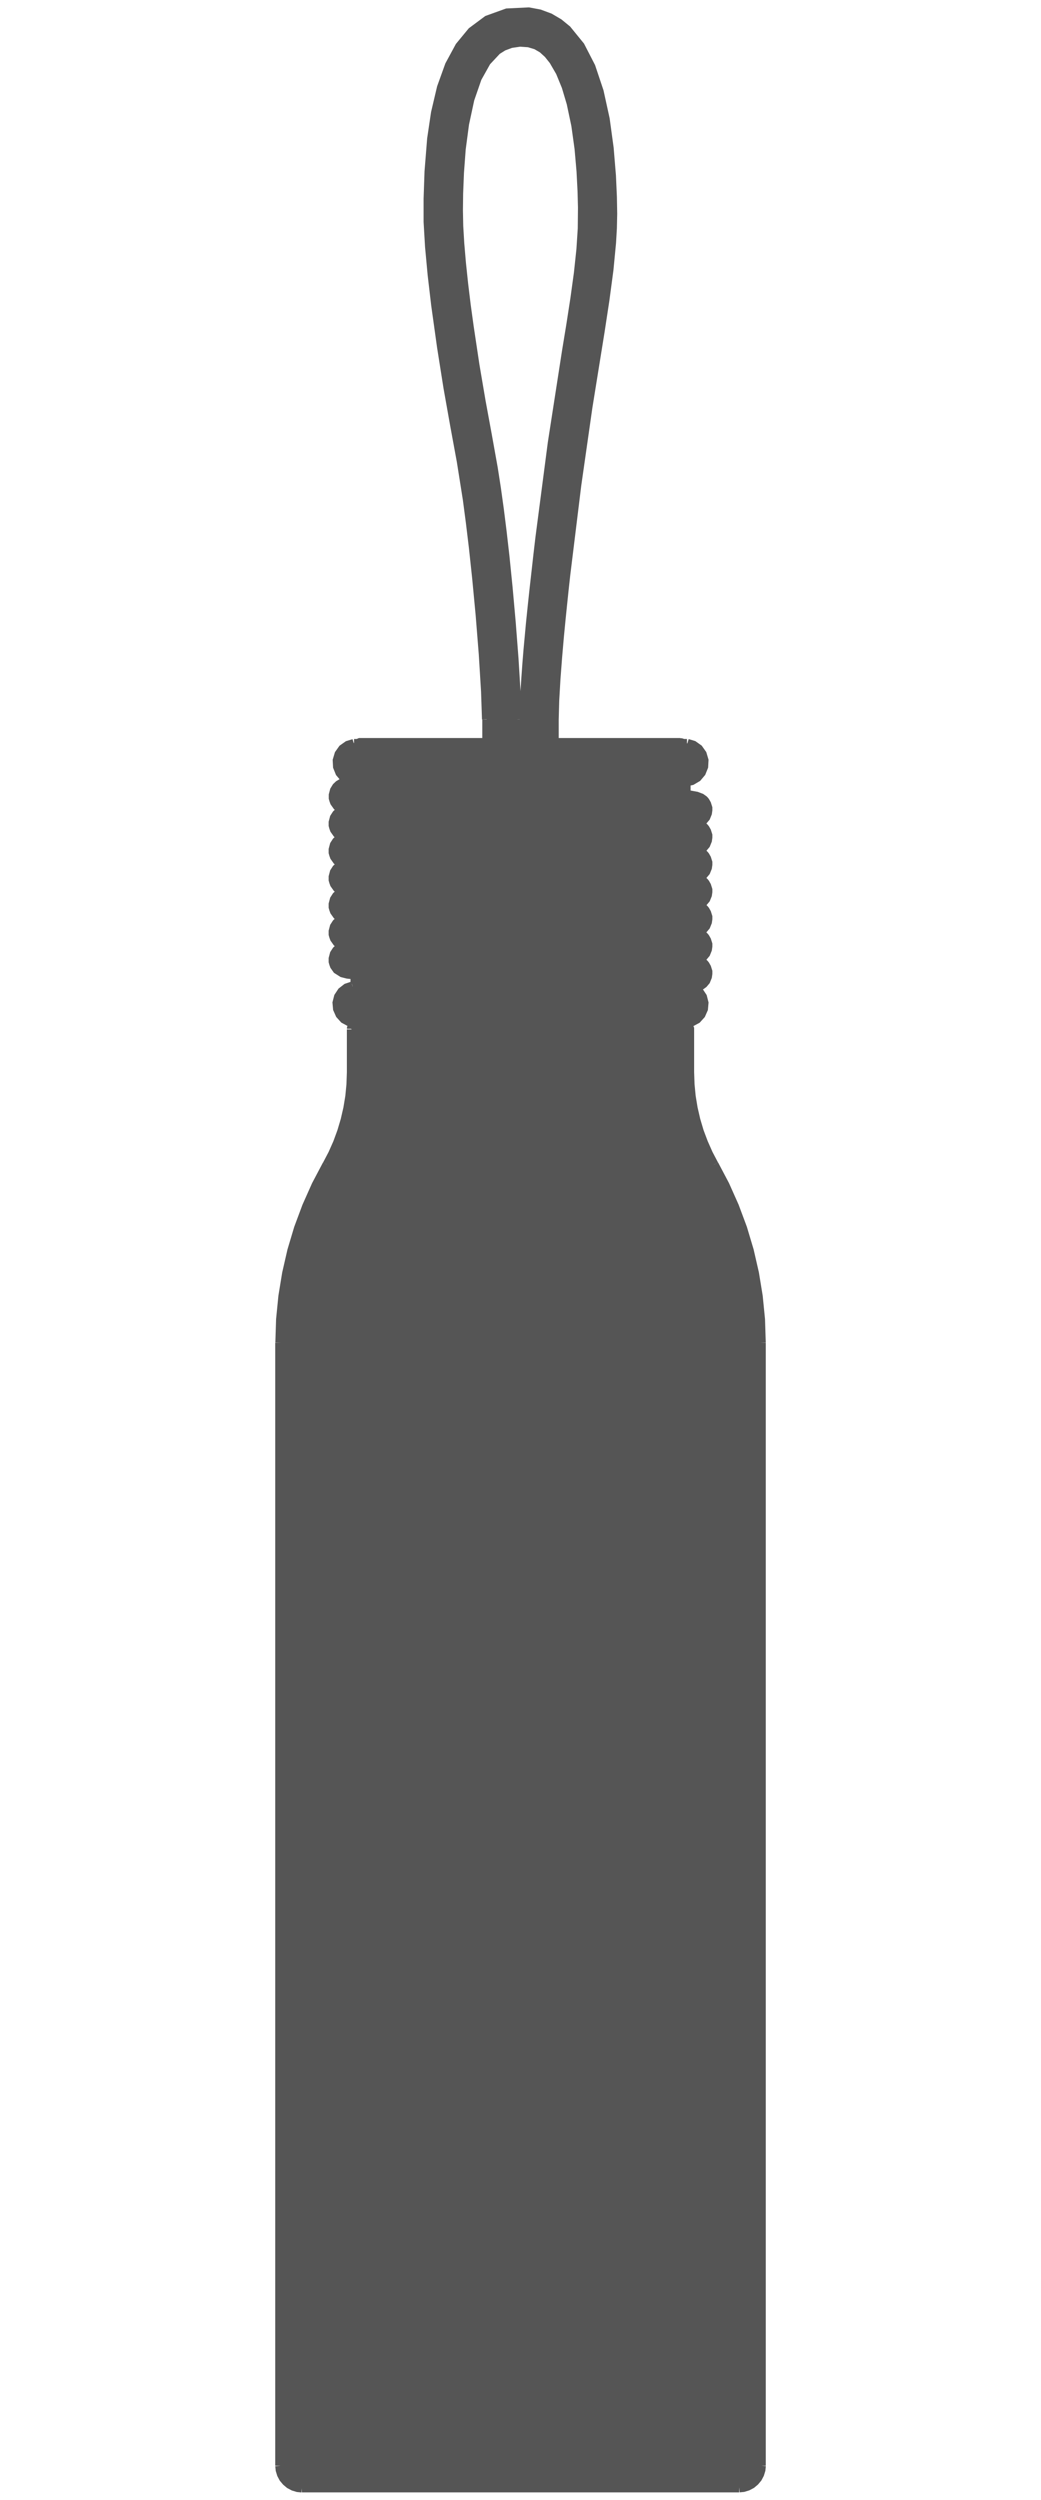
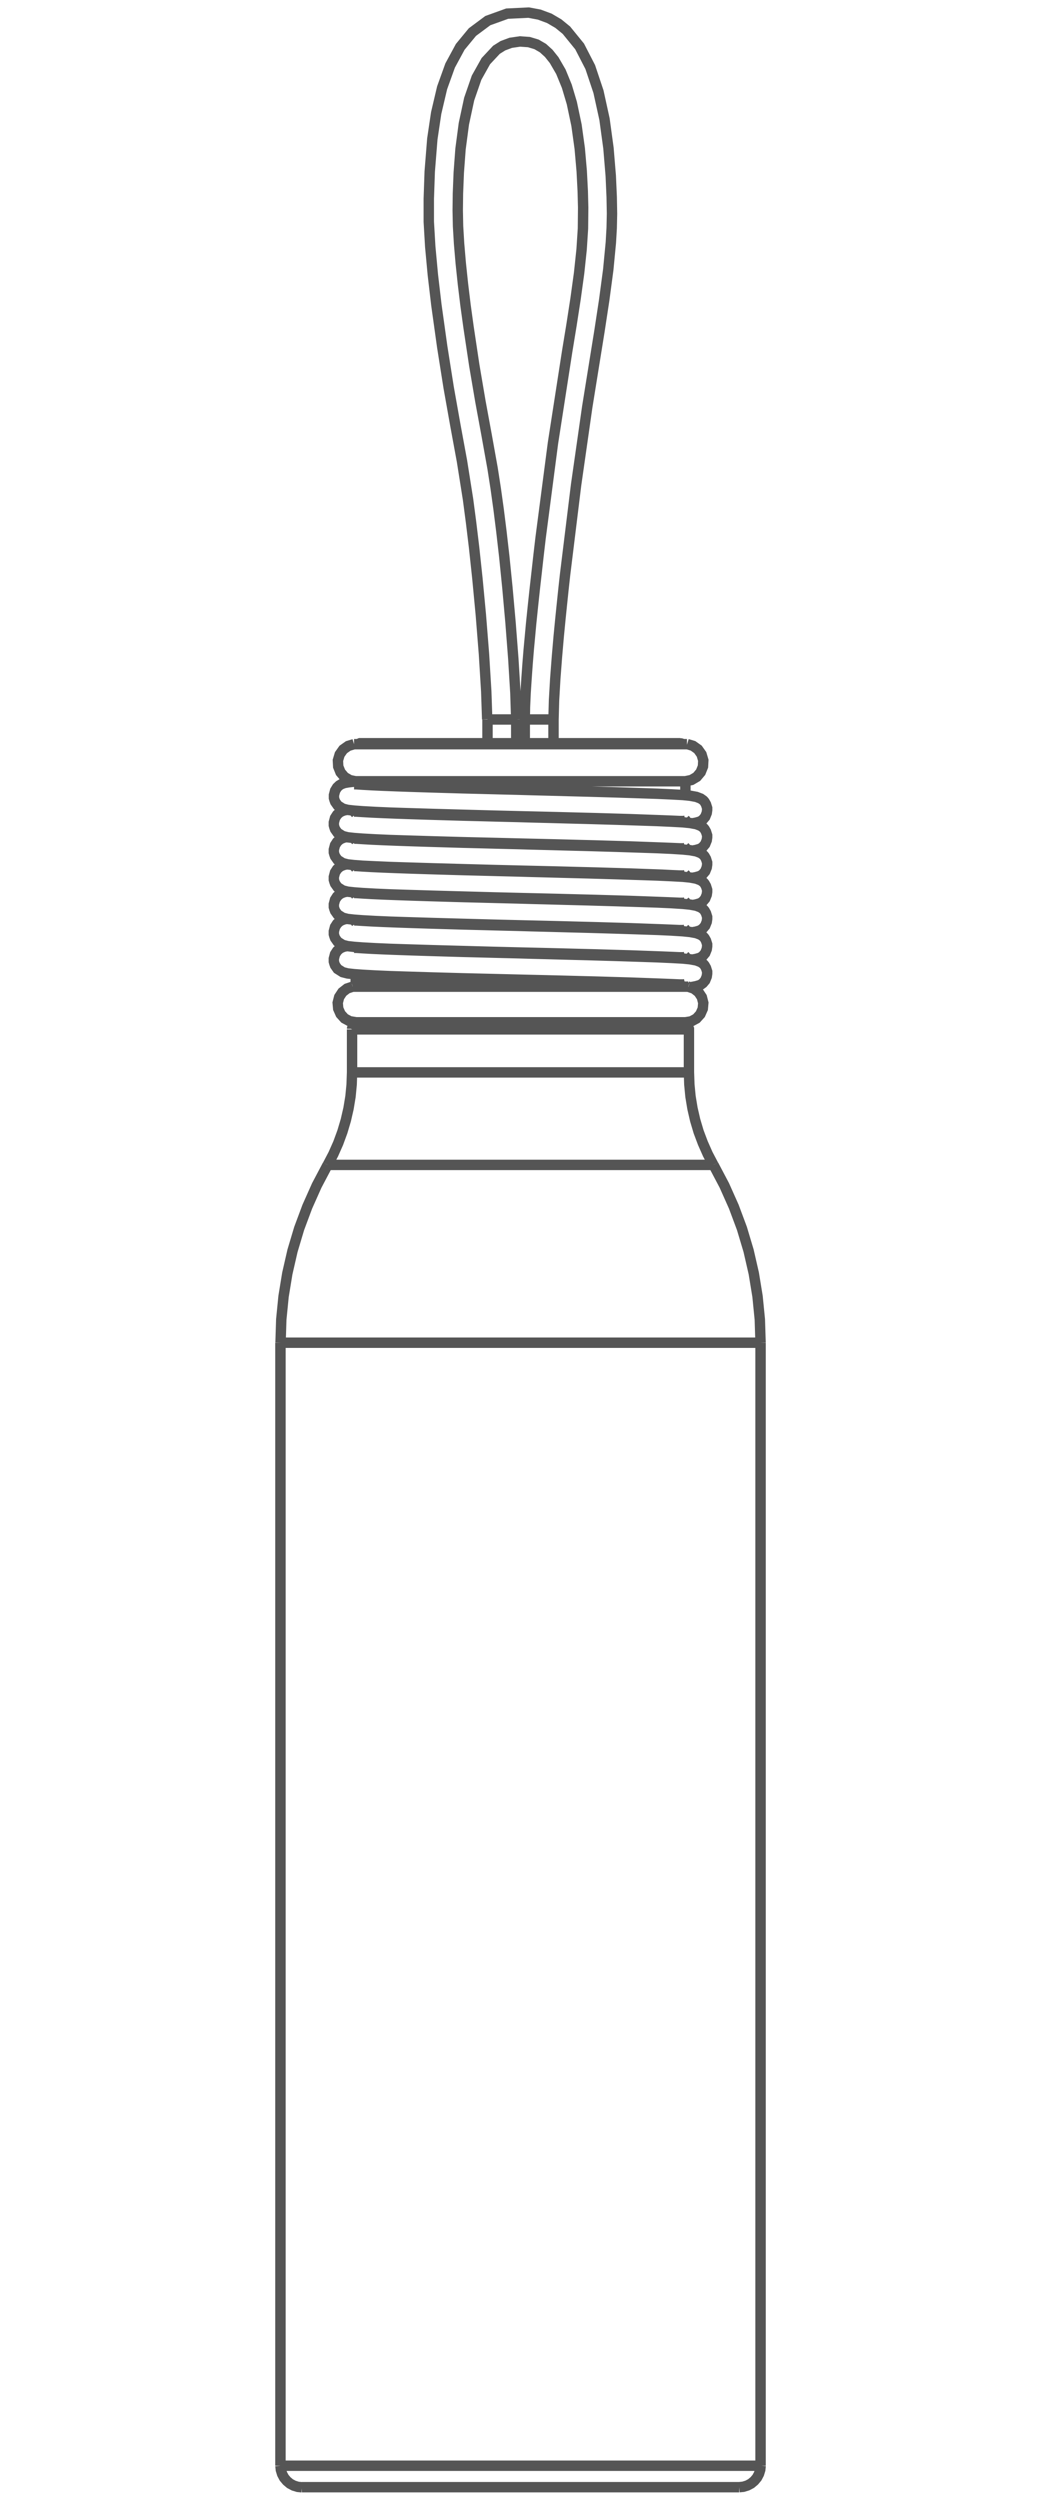
<svg xmlns="http://www.w3.org/2000/svg" id="all" viewBox="0 0 100 240">
  <defs>
    <style>
      .cls-1 {
        fill: none;
        stroke: #555;
        stroke-miterlimit: 10;
      }

      .cls-2 {
        fill: #555;
      }
    </style>
  </defs>
  <path class="cls-1" d="M46.83,69.07h2.75M53.17,69.07h-2.75M34.17,94.38h27.27M66.12,94.72h-32.24M65.99,71.44h-31.98M34.06,98.49h31.87M33.82,98.82h32.36M33.82,102.95h32.36M31.47,111.83h37.07M26.94,236.71h46.13M26.94,128.9h46.13M34.65,71.35h15.35M50,71.35h15.36M34.17,98.14h15.83M50,98.14h15.84M34.17,75h31.67M71,238.77H29M53.17,71.35v-2.28M50.41,69.07v2.28M46.83,69.07v2.28M49.59,71.35v-2.28M49.59,69.07l-.08-2.54-.2-3.29-.27-3.5-.3-3.35-.3-2.97-.28-2.44-.26-2.07-.28-2.01-.3-1.93-.58-3.23-.59-3.2-.59-3.47-.55-3.66-.29-2.1-.25-2.06-.21-1.99-.16-1.87-.1-1.68-.03-1.51.02-1.63.08-2,.17-2.28.32-2.41.51-2.37.71-2.05.89-1.59,1.02-1.09.62-.39.75-.28.89-.13.86.06.73.22.62.36.55.5.52.65.65,1.12.57,1.39.48,1.61.45,2.13.31,2.23.19,2.17.1,1.94.04,1.57-.02,2.01-.13,2.01-.24,2.26-.34,2.47-.39,2.52-.42,2.56-1.36,8.77-1.19,9.11-.19,1.62-.18,1.61-.18,1.59-.17,1.58-.19,1.84-.11,1.2-.12,1.29-.11,1.36-.1,1.4-.09,1.39-.06,1.34-.02,1.24M53.17,69.07l.05-1.83.12-2.07.16-2.1.17-1.97.17-1.75.15-1.46.14-1.34.15-1.36,1.06-8.63,1.07-7.48,1.17-7.26.46-3.01.39-2.92.25-2.61.08-1.39.03-1.38-.03-1.61-.09-2.02-.22-2.66-.38-2.78-.58-2.64-.79-2.36-1.02-1.98-1.27-1.56-.77-.63-.87-.51-.97-.36-1.02-.19-2.06.1-1.86.67-1.48,1.1-1.17,1.42-.97,1.79-.77,2.14-.57,2.42-.37,2.49-.25,3.13-.09,2.62v2.2s.14,2.39.14,2.39l.25,2.7.34,2.9.56,4.01.62,3.92.65,3.65.63,3.42.58,3.66.29,2.2.29,2.4.32,2.99.33,3.49.3,3.76.22,3.59.09,2.68M33.33,90.83l-.24.04-.28.1-.22.13-.21.2-.2.31-.11.42v.28s.05.18.05.18l.07.19.24.34.49.31.47.12.63.07.81.06,1.26.07,1.38.06,1.54.05,2.63.08,2.88.08,2.94.07,2.85.07,1.72.04,1.65.04,1.89.05,1.59.04,1.69.05,1.72.05,1.66.06,1.37.05,1.01.04.68.03h.39s.15-.04.15-.04h0M66.28,94.77h.08s.48-.09.48-.09l.32-.09.17-.07.19-.14.22-.26.15-.37.04-.28v-.2s-.11-.35-.11-.35l-.13-.23-.03-.04-.05-.06-.06-.06-.24-.17-.42-.16-.6-.11-.7-.07-1.11-.06-1.32-.06-1.48-.05-2.46-.08-2.75-.08-1.94-.05-1.85-.05-1.58-.04-1.39-.04-1.65-.04-1.92-.05-1.61-.04-1.72-.05-1.69-.05-1.58-.05-1.44-.05-1.29-.05-1.1-.05-.88-.05-.62-.04h-.2M66.5,79.04l.34-.06.32-.09.17-.07.19-.14.22-.26.15-.37.04-.28v-.2s-.11-.35-.11-.35l-.13-.23-.03-.04-.05-.06-.06-.06-.24-.17-.42-.16-.6-.11-.7-.07-1.11-.06-1.33-.06-1.48-.05-2.46-.08-2.75-.08-1.94-.05-1.85-.05-1.58-.04-1.39-.04-1.65-.04-1.92-.05-1.61-.04-1.72-.05-1.69-.05-1.58-.05-1.43-.05-1.29-.05-1.1-.05-.88-.05-.62-.04h-.2M66.5,81.66l.34-.06.32-.09.17-.07.19-.14.22-.26.15-.37.04-.28v-.2s-.11-.35-.11-.35l-.13-.23-.03-.04-.05-.06-.06-.06-.24-.17-.42-.16-.6-.11-.7-.07-1.11-.06-1.33-.06-1.48-.05-2.46-.08-2.75-.08-1.94-.05-1.85-.05-1.59-.04-1.39-.04-1.65-.04-1.92-.05-1.61-.04-1.72-.05-1.69-.05-1.58-.05-1.43-.05-1.29-.05-1.1-.05-.88-.05-.62-.04h-.2s.12.13.12.13l.07.08M66.5,84.27l.34-.06.32-.09.17-.07.19-.14.22-.26.15-.37.04-.28v-.2s-.11-.35-.11-.35l-.13-.23-.03-.04-.05-.06-.06-.06-.24-.17-.42-.16-.6-.11-.7-.07-1.11-.07-1.33-.06-1.48-.05-2.46-.08-2.75-.08-1.94-.05-1.85-.05-1.58-.04-1.39-.04-1.64-.04-1.92-.05-1.61-.04-1.72-.05-1.69-.05-1.58-.05-1.43-.05-1.29-.05-1.1-.05-.88-.05-.62-.04h-.2s.12.13.12.13l.07.08M66.5,86.89l.34-.06.32-.09.17-.07.19-.14.22-.26.15-.37.04-.28v-.2s-.11-.35-.11-.35l-.13-.23-.03-.04-.05-.06-.06-.06-.24-.17-.42-.16-.6-.11-.7-.07-1.11-.06-1.32-.06-1.48-.05-2.46-.08-2.75-.08-1.94-.05-1.85-.05-1.58-.04-1.39-.04-1.65-.04-1.92-.05-1.61-.04-1.72-.05-1.69-.05-1.58-.05-1.44-.05-1.29-.05-1.1-.05-.88-.05-.62-.04h-.2s.12.13.12.13l.07.08M66.5,89.5l.34-.06.32-.09.17-.08.19-.14.22-.26.15-.37.04-.28v-.2s-.11-.35-.11-.35l-.13-.23-.03-.04-.05-.06-.06-.06-.24-.17-.42-.16-.6-.11-.7-.07-1.11-.07-1.32-.06-1.48-.05-2.46-.08-2.75-.08-1.94-.05-1.85-.05-1.58-.04-1.39-.04-1.65-.04-1.92-.05-1.61-.04-1.72-.05-1.69-.05-1.58-.05-1.44-.05-1.29-.05-1.1-.05-.88-.05-.62-.04h-.2s.12.13.12.13l.07.08M66.5,92.12l.34-.06.32-.09.17-.07.19-.14.22-.26.15-.37.04-.28v-.2s-.11-.35-.11-.35l-.13-.23-.03-.04-.05-.06-.06-.06-.24-.17-.42-.16-.6-.11-.7-.07-1.11-.07-1.32-.06-1.48-.05-2.46-.08-2.75-.08-1.94-.05-1.85-.05-1.58-.04-1.39-.04-1.65-.04-1.92-.05-1.61-.04-1.72-.05-1.69-.05-1.58-.05-1.43-.05-1.29-.05-1.1-.05-.88-.05-.62-.04h-.2s.12.13.12.13l.07.08M34.2,75.03h-.09s-.62.07-.62.07l-.4.07-.28.1-.22.13-.21.2-.19.31-.11.42v.28s.05.18.05.18l.07.19.24.34.49.31.47.12.63.07.8.06,1.26.07,1.38.06,1.54.05,2.63.08,2.88.08,2.94.08,2.84.07,1.72.04,1.65.04,1.9.05,1.59.04,1.69.05,1.72.05,1.66.06,1.37.05,1.02.04.68.03h.39s.16-.04.16-.04l-.02-.08-.03-.03M33.33,77.75l-.24.04-.28.1-.22.13-.21.2-.2.31-.11.42v.28s.05.19.05.19l.07.19.24.34.49.31.47.12.63.07.8.06,1.26.07,1.38.06,1.54.05,2.63.08,2.88.08,2.94.07,2.84.07,1.72.04,1.65.04,1.89.05,1.59.04,1.69.05,1.72.05,1.66.06,1.37.05,1.02.04.68.03h.39s.15-.04.15-.04l-.02-.08-.03-.03M33.33,80.36l-.24.04-.28.1-.22.13-.21.2-.2.31-.11.42v.28s.05.18.05.18l.07.19.24.34.49.31.47.12.63.07.8.06,1.26.06,1.38.06,1.54.05,2.63.08,2.88.08,2.94.08,2.85.07,1.72.04,1.65.04,1.9.05,1.59.04,1.69.05,1.72.05,1.66.06,1.37.05,1.02.05.68.03h.39l.15-.04-.02-.08-.03-.03M33.33,82.98l-.24.04-.28.1-.22.13-.21.2-.2.31-.11.42v.28s.05.18.05.18l.07.19.24.34.49.31.47.12.63.07.8.06,1.26.07,1.38.06,1.54.05,2.63.08,2.88.08,2.94.08,2.84.07,1.72.04,1.65.04,1.9.05,1.59.04,1.69.05,1.72.05,1.66.06,1.37.05,1.02.04.68.03h.39s.15-.04.15-.04l-.02-.08-.03-.03M33.33,85.6l-.24.04-.28.1-.22.13-.21.2-.2.31-.11.42v.28s.05.18.05.18l.07.19.24.34.49.31.47.12.63.07.8.06,1.26.07,1.38.06,1.54.05,2.63.08,2.88.08,2.94.08,2.84.07,1.72.04,1.65.04,1.89.05,1.59.04,1.69.05,1.72.05,1.66.06,1.37.05,1.01.04.68.03h.39s.15-.04.15-.04l-.02-.08-.03-.03M33.33,88.21l-.24.04-.28.1-.22.13-.21.2-.2.31-.11.42v.28s.05.18.05.18l.07.19.24.34.49.31.47.12.63.07.8.06,1.26.07,1.38.06,1.54.05,2.63.08,2.88.08,2.94.08,2.85.07,1.72.04,1.65.04,1.9.05,1.59.04,1.69.05,1.72.05,1.66.06,1.36.05,1.01.04.68.03h.39s.15-.04.15-.04l-.02-.08-.03-.03M65.58,71.44l-.03-.02-.06-.03-.07-.02h-.07M34.65,71.35h-.07s-.07.03-.07.03l-.06.03-.03.02M65.84,76.34v-1.34M34.17,93.54v.84M34.17,90.92v.08M34.17,88.31v.08M34.17,80.46v.08M34.17,77.84v.08M34.17,75v.3M65.97,71.44h-31.93M34.03,71.44h-.02s0,0,0,0h0M65.99,71.44h-.01s0,0,0,0h0M66.12,94.72l-.06-.02-.05-.03-.05-.03-.04-.04-.04-.05-.03-.05h0M34.17,94.38v.06s-.02.06-.02.06l-.03.05-.03.05-.04.04-.05.03-.05.03-.06.02M65.84,98.14l.56-.09.5-.27.38-.42.23-.52.05-.56-.14-.55-.31-.47-.45-.35-.53-.18M33.88,94.72l-.54.18-.45.35-.31.47-.14.55.05.56.23.52.38.42.5.27.56.09M65.84,75l.58-.12.51-.3.38-.45.22-.55.03-.59-.17-.57-.34-.48-.48-.34-.56-.17M34.01,71.44l-.56.17-.48.34-.34.48-.17.57.03.59.22.55.38.45.51.3.58.12M35.23,98.14l-1.17.36M65.94,98.49l-1.17-.36M66.18,98.82v-.05s-.02-.05-.02-.05l-.02-.05-.03-.05-.04-.04-.04-.03-.05-.03-.05-.02M34.06,98.49l-.05.02-.05.03-.04.03-.04.04-.03.05-.02.05v.05s-.02.05-.02.05M66.18,102.95v-4.13M33.82,98.82v4.13M68.53,111.83l-.54-1.03-.47-1.06-.41-1.09-.33-1.11-.26-1.13-.19-1.15-.11-1.15-.04-1.16M33.82,102.95l-.04,1.16-.11,1.15-.19,1.15-.26,1.13-.33,1.11-.4,1.09-.47,1.06-.54,1.03M31.47,111.83l-1.04,1.97-.91,2.04-.78,2.09-.64,2.14-.5,2.18-.36,2.2-.22,2.22-.07,2.23M73.06,128.9l-.07-2.23-.22-2.22-.36-2.2-.5-2.18-.64-2.14-.78-2.09-.91-2.04-1.04-1.97M71,238.77l.4-.04.39-.12.36-.19.31-.26.26-.31.19-.36.12-.39.04-.4M26.94,236.71l.04.4.12.39.19.36.26.31.31.26.36.19.39.12.4.04M73.06,236.71v-107.81M26.94,128.9v107.81" />
-   <path class="cls-2" d="M70.19,114.96c-1.84-3.83-1.66-2.89-2.56-4.93s-1.46-5.17-1.46-7.12v-4.83s1.32-.29,1.32-1.51-.79-1.82-.79-1.82c0,0,1.19-.25,1.19-1.26s-.96-1.4-.96-1.4c0,0,.98-.36.98-1.23s-.84-1.42-.84-1.42c0,0,.84-.23.84-1.17s-.94-1.46-.94-1.46c0,0,.94-.08.94-1.17s-.92-1.42-.92-1.42c0,0,.91-.43.91-1.23s-.77-1.46-.77-1.46c0,0,.79-.19.79-1.14s-.91-1.4-.91-1.4c0,0,.93-.27.93-1.3s-1.4-1.33-1.4-1.33l-.79-.15.04-1.2s1.8-.34,1.8-1.75-1.23-1.86-1.23-1.86l-.8-.08-12.34.03s-.06-.8,0-2.91c.06-2.11.54-9.34,1.09-13.48.56-4.14,2.16-17.2,3.43-24.37s1-9.8.94-12.61-.56-9.8-3.04-13.51c-1.97-2.95-3.99-3.29-5.43-3.23-1.44-.14-3.7-.09-5.9,3.2-2.48,3.7-2.99,10.7-3.04,13.51s-.33,5.44.94,12.61c1.28,7.17,2.88,20.23,3.43,24.37.56,4.14,1.03,11.37,1.09,13.48.06,2.11,0,2.91,0,2.91l-12.34-.03-.8.08s-1.23.46-1.23,1.86,1.68,1.7,1.68,1.7l-.79.15s-1.4.29-1.4,1.33.93,1.3.93,1.3c0,0-.91.46-.91,1.4s.79,1.14.79,1.14c0,0-.77.66-.77,1.46s.91,1.23.91,1.23c0,0-.92.33-.92,1.42s.94,1.17.94,1.17c0,0-.94.52-.94,1.46s.84,1.17.84,1.17c0,0-.84.56-.84,1.42s.98,1.23.98,1.23c0,0-.96.38-.96,1.4,0,1.39,1.94,1.39,1.94,1.39,0,0,.3.46.13,1.17-.14.58-1.51-.28-1.51,1.77,0,1.23,1.32,1.51,1.32,1.51v4.83c0,1.95-.56,5.07-1.46,7.12-.9,2.05-.72,1.1-2.56,4.93-1.84,3.83-2.81,8.43-2.81,13.74v107.89c0,2.09,2.04,2.25,2.04,2.25h18.63v.03h23.28s2.04-.15,2.04-2.25v-107.89c0-5.31-.97-9.91-2.81-13.74ZM44.36,26.08c-.66-5.51-.36-9.75.31-13.84s1.58-6.23,3.11-7.51c.48-.4.95-.59,1.38-.69v.11s.51-.21,1.22-.15c.28.05.46.12.46.12v-.05c.43.1.9.3,1.37.69,1.53,1.28,2.45,3.42,3.11,7.51.66,4.09.97,8.32.31,13.84-.66,5.51-2.71,16.9-3.47,23.54-.77,6.64-1.74,14.45-1.74,17.87,0,2.9-.04,3.71-.05,3.89h-.76s-.05-.5-.05-3.92-.97-11.23-1.74-17.87c-.77-6.64-2.81-18.02-3.47-23.54Z" />
</svg>